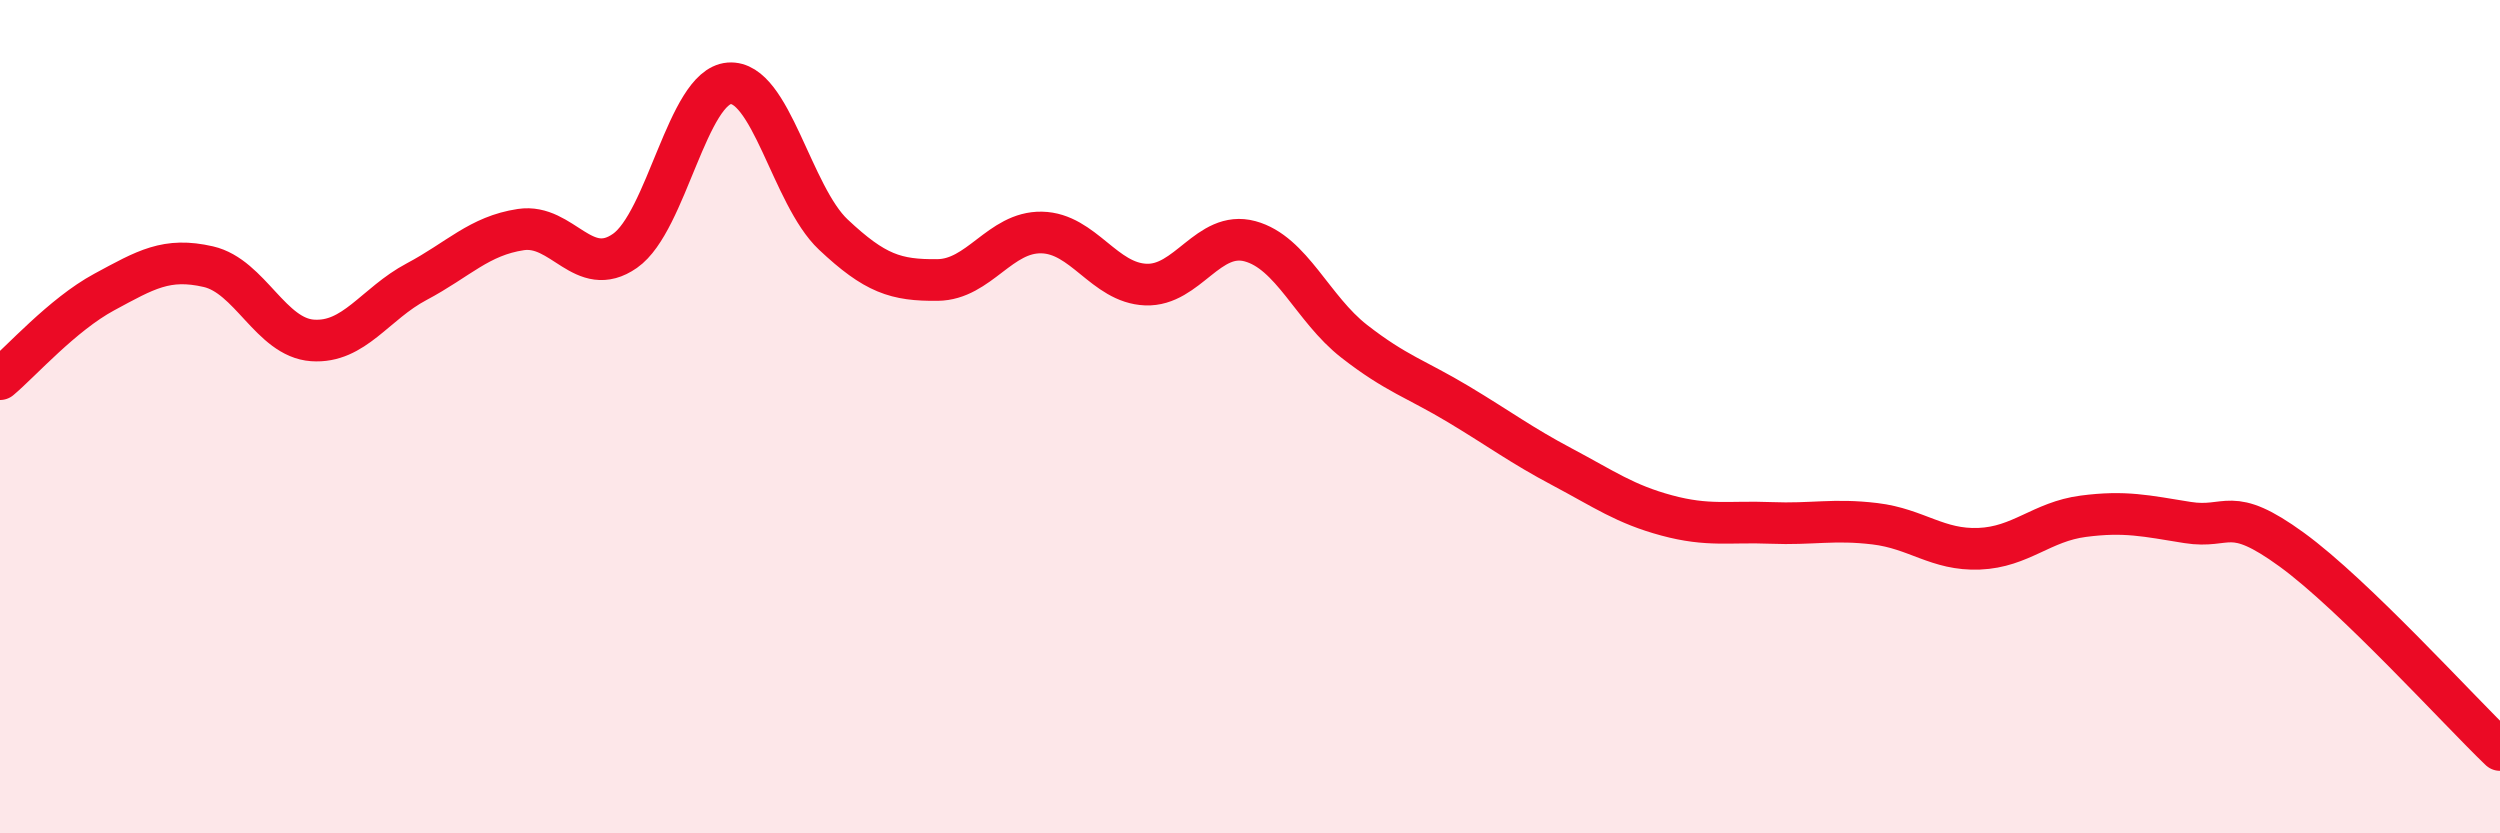
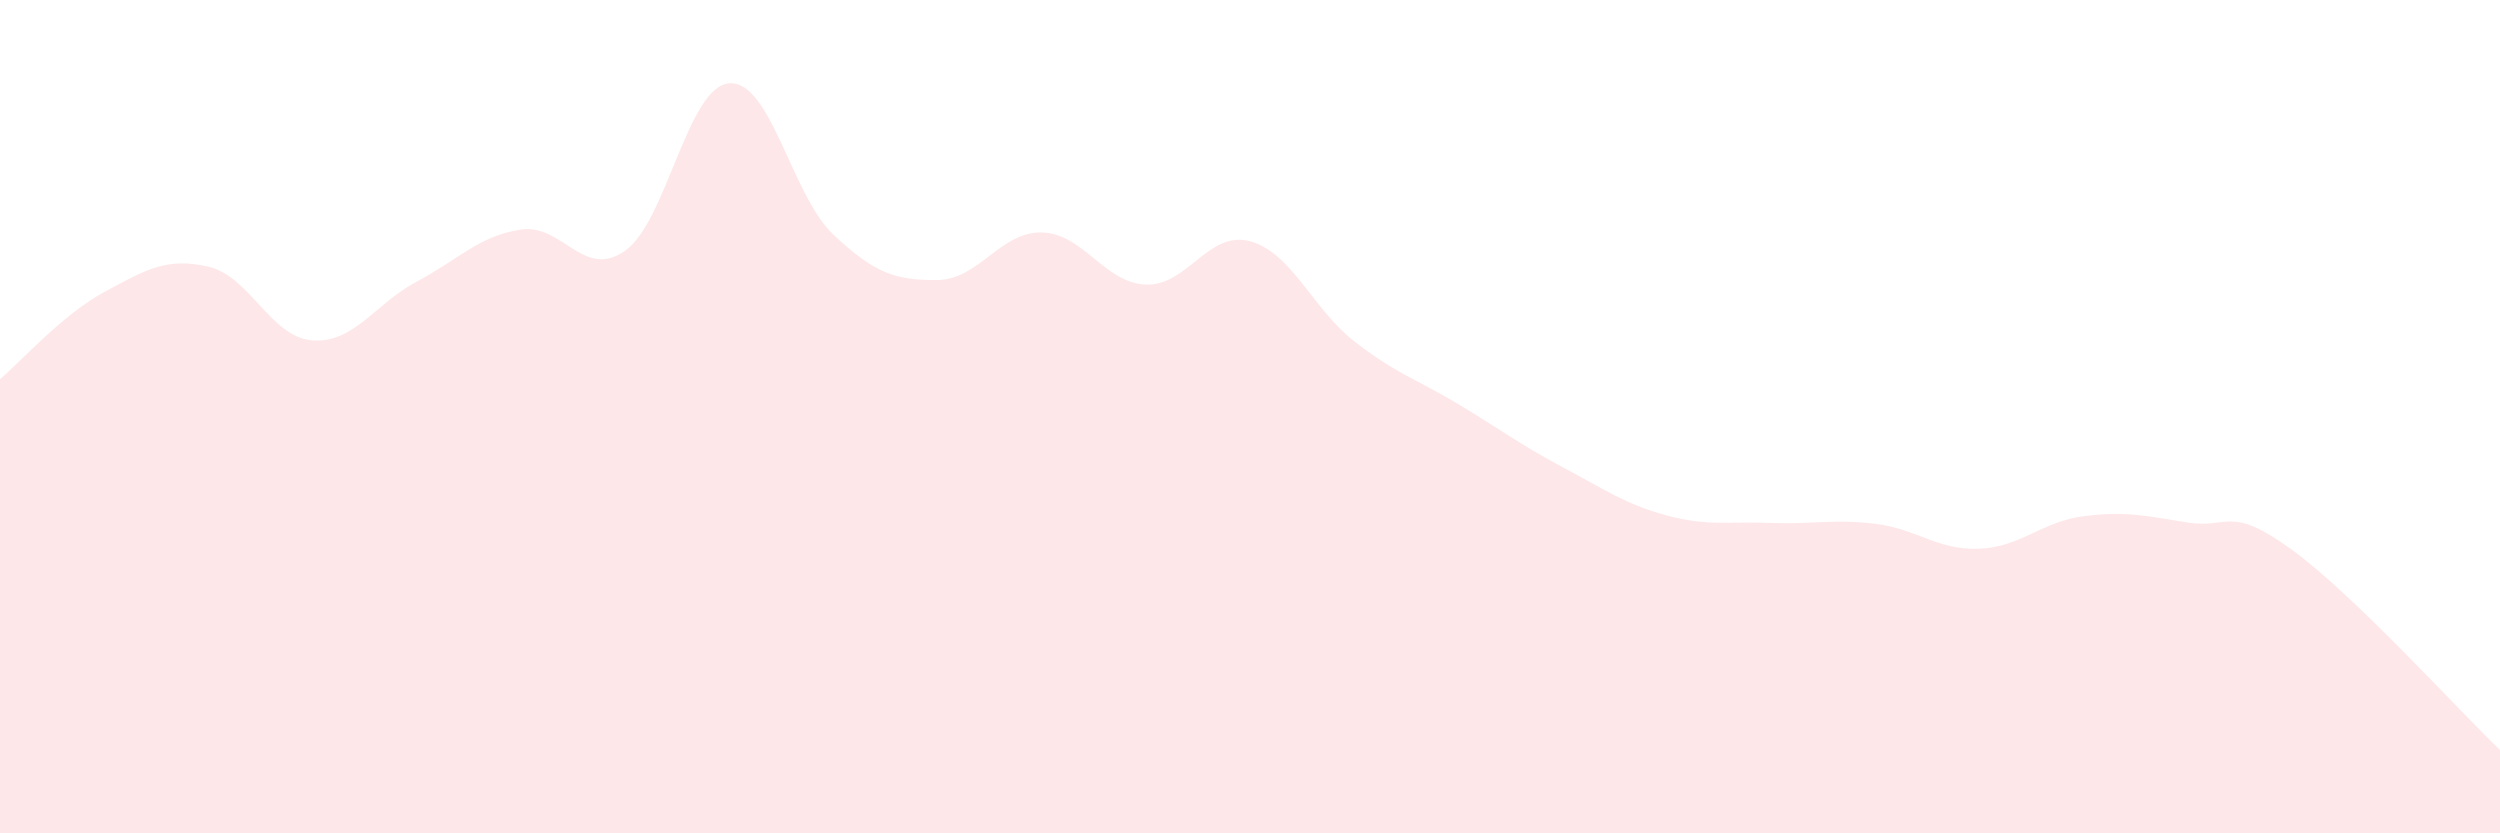
<svg xmlns="http://www.w3.org/2000/svg" width="60" height="20" viewBox="0 0 60 20">
  <path d="M 0,9.1 C 0.5,8.68 1.5,7.55 2.5,7.01 C 3.5,6.47 4,6.17 5,6.4 C 6,6.63 6.5,8.1 7.5,8.17 C 8.5,8.24 9,7.29 10,6.76 C 11,6.23 11.5,5.66 12.5,5.51 C 13.5,5.36 14,6.72 15,6.02 C 16,5.32 16.5,2.08 17.5,2 C 18.5,1.92 19,4.69 20,5.63 C 21,6.57 21.5,6.73 22.5,6.72 C 23.5,6.71 24,5.56 25,5.58 C 26,5.6 26.5,6.79 27.5,6.83 C 28.5,6.87 29,5.52 30,5.79 C 31,6.06 31.5,7.41 32.5,8.19 C 33.5,8.97 34,9.1 35,9.7 C 36,10.3 36.5,10.68 37.5,11.21 C 38.5,11.74 39,12.1 40,12.37 C 41,12.64 41.5,12.51 42.5,12.55 C 43.5,12.59 44,12.45 45,12.57 C 46,12.69 46.5,13.21 47.5,13.17 C 48.5,13.13 49,12.52 50,12.39 C 51,12.26 51.5,12.38 52.5,12.54 C 53.5,12.7 53.5,12.1 55,13.19 C 56.5,14.28 59,17.04 60,18L60 20L0 20Z" fill="#EB0A25" opacity="0.1" stroke-linecap="round" stroke-linejoin="round" />
-   <path d="M 0,9.1 C 0.5,8.68 1.5,7.55 2.5,7.01 C 3.5,6.47 4,6.17 5,6.4 C 6,6.63 6.5,8.1 7.5,8.17 C 8.5,8.24 9,7.29 10,6.76 C 11,6.23 11.5,5.66 12.5,5.51 C 13.5,5.36 14,6.72 15,6.02 C 16,5.32 16.5,2.08 17.5,2 C 18.5,1.92 19,4.69 20,5.63 C 21,6.57 21.5,6.73 22.5,6.72 C 23.5,6.71 24,5.56 25,5.58 C 26,5.6 26.5,6.79 27.5,6.83 C 28.5,6.87 29,5.52 30,5.79 C 31,6.06 31.5,7.41 32.5,8.19 C 33.5,8.97 34,9.1 35,9.7 C 36,10.3 36.5,10.68 37.5,11.21 C 38.5,11.74 39,12.1 40,12.37 C 41,12.64 41.5,12.51 42.5,12.55 C 43.5,12.59 44,12.45 45,12.57 C 46,12.69 46.5,13.21 47.5,13.17 C 48.5,13.13 49,12.52 50,12.39 C 51,12.26 51.5,12.38 52.5,12.54 C 53.5,12.7 53.5,12.1 55,13.19 C 56.5,14.28 59,17.04 60,18" stroke="#EB0A25" stroke-width="1" fill="none" stroke-linecap="round" stroke-linejoin="round" />
</svg>